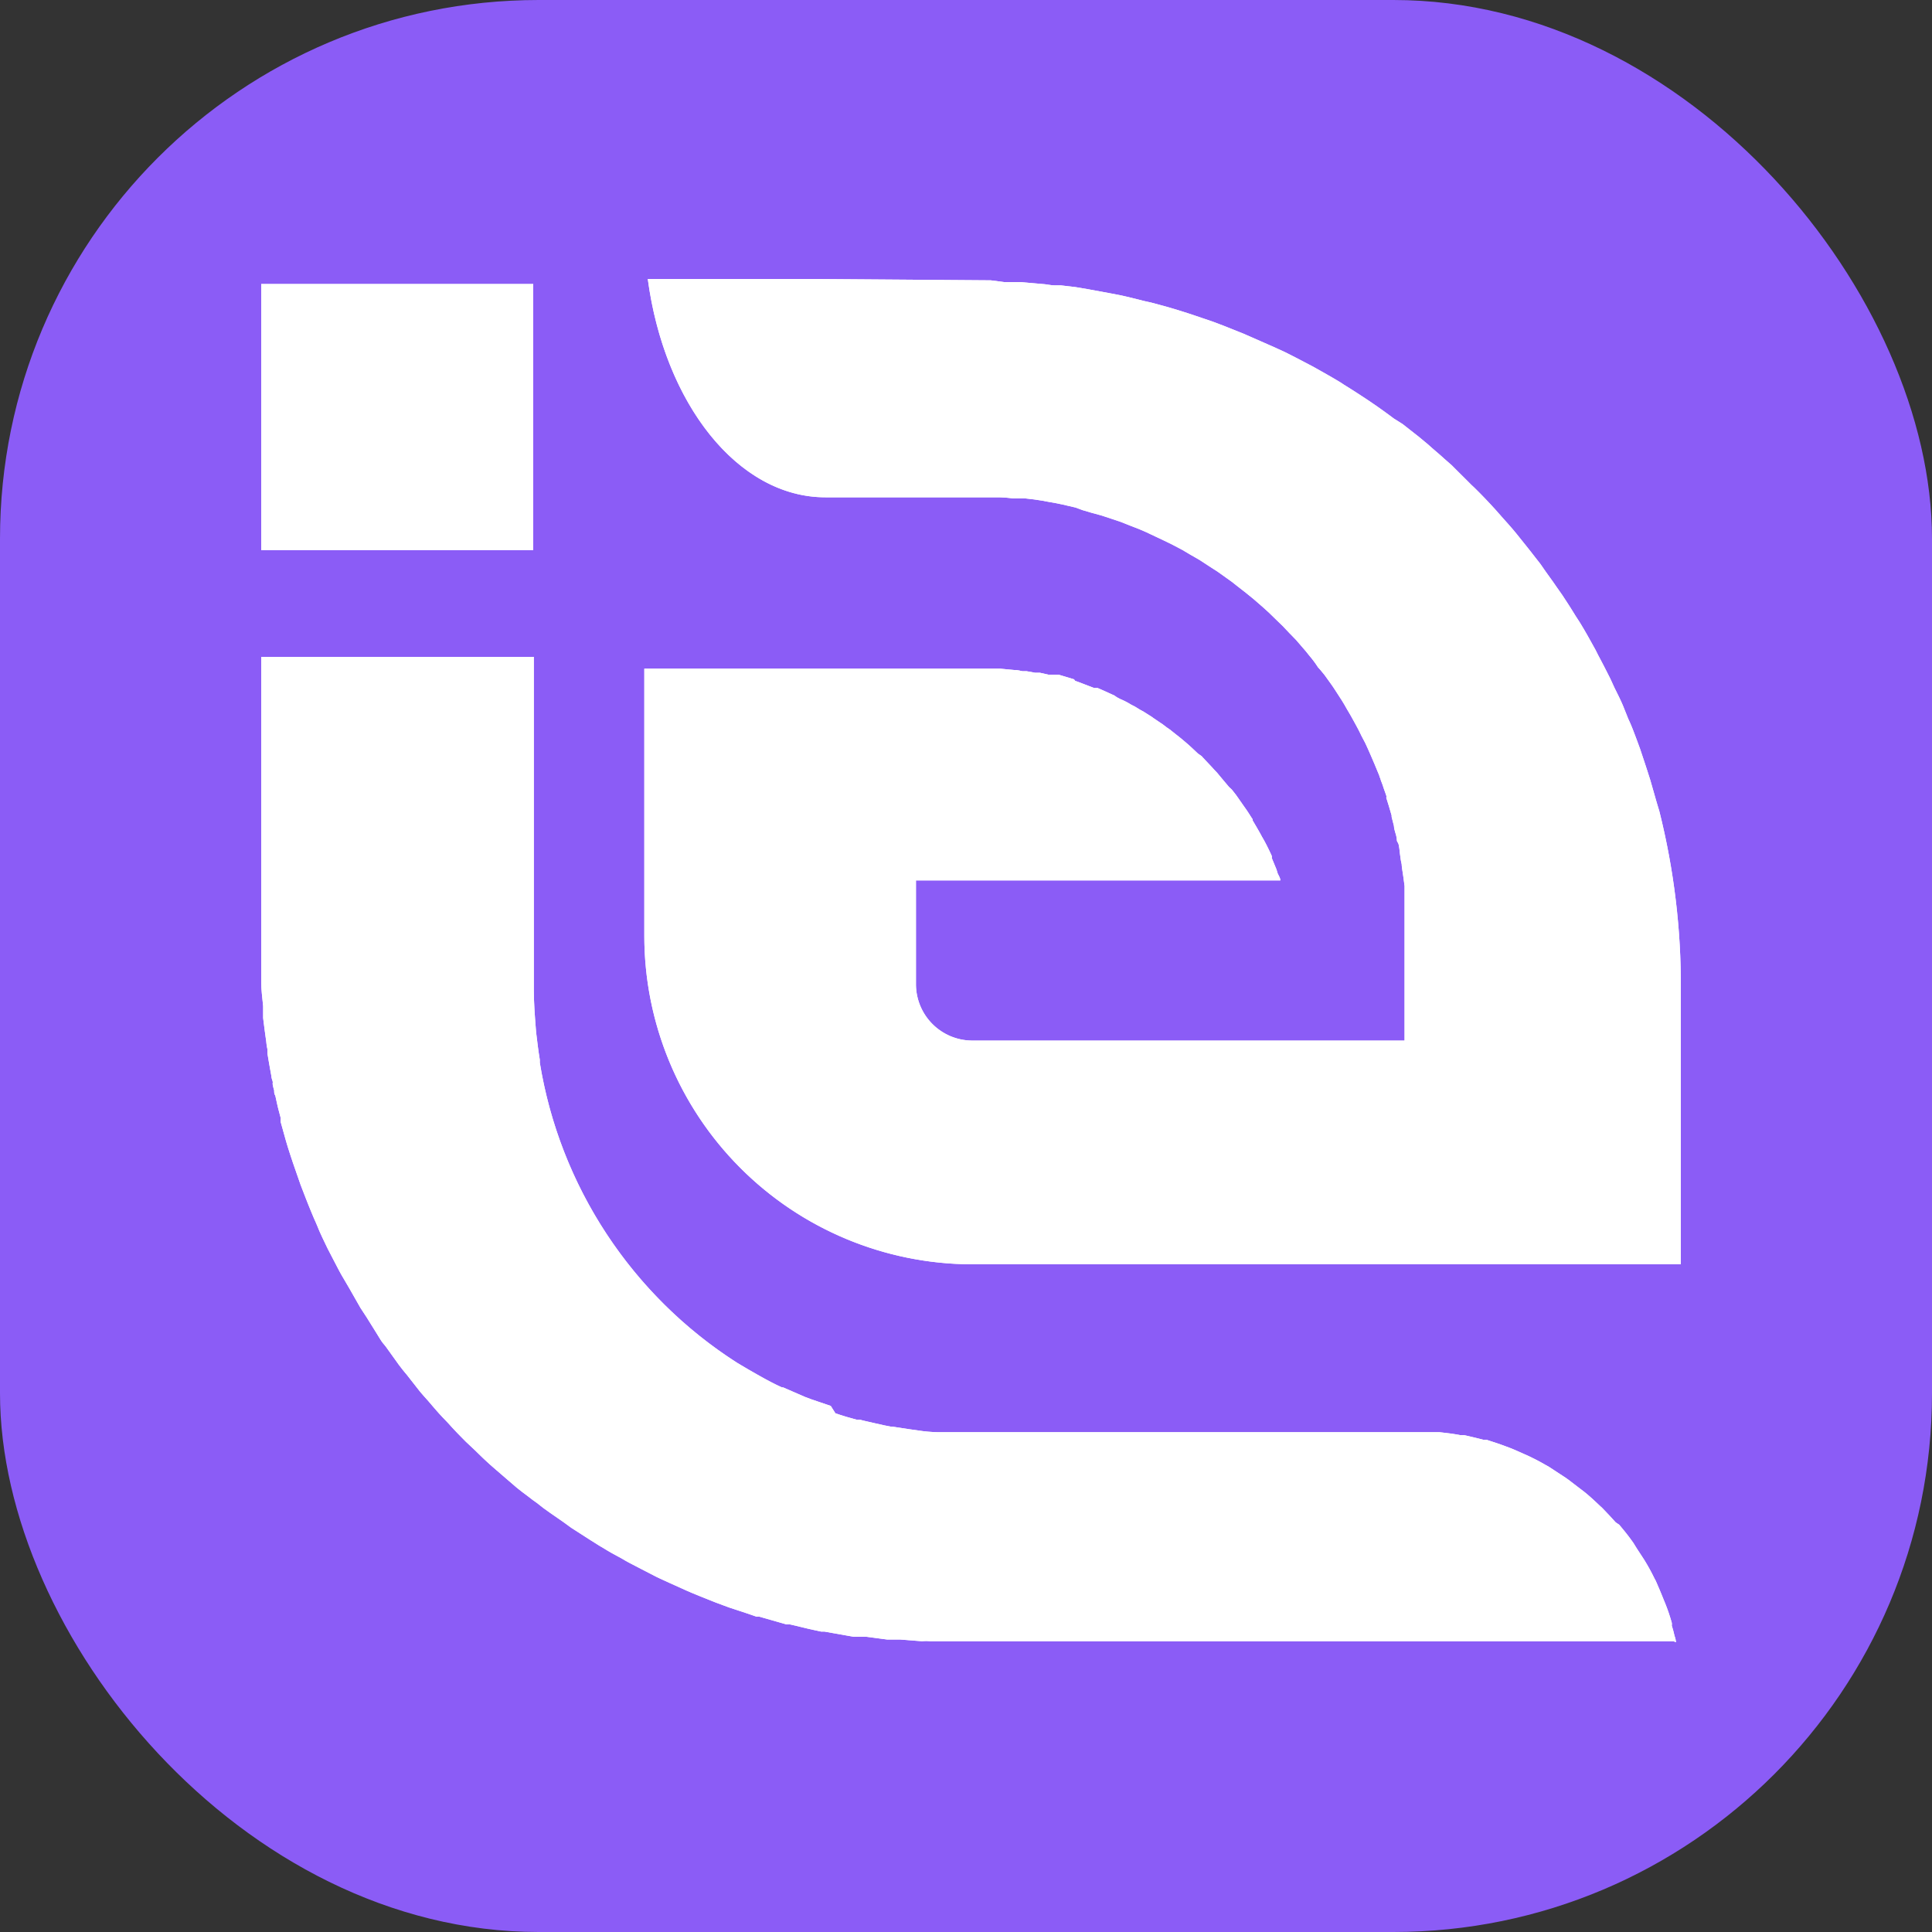
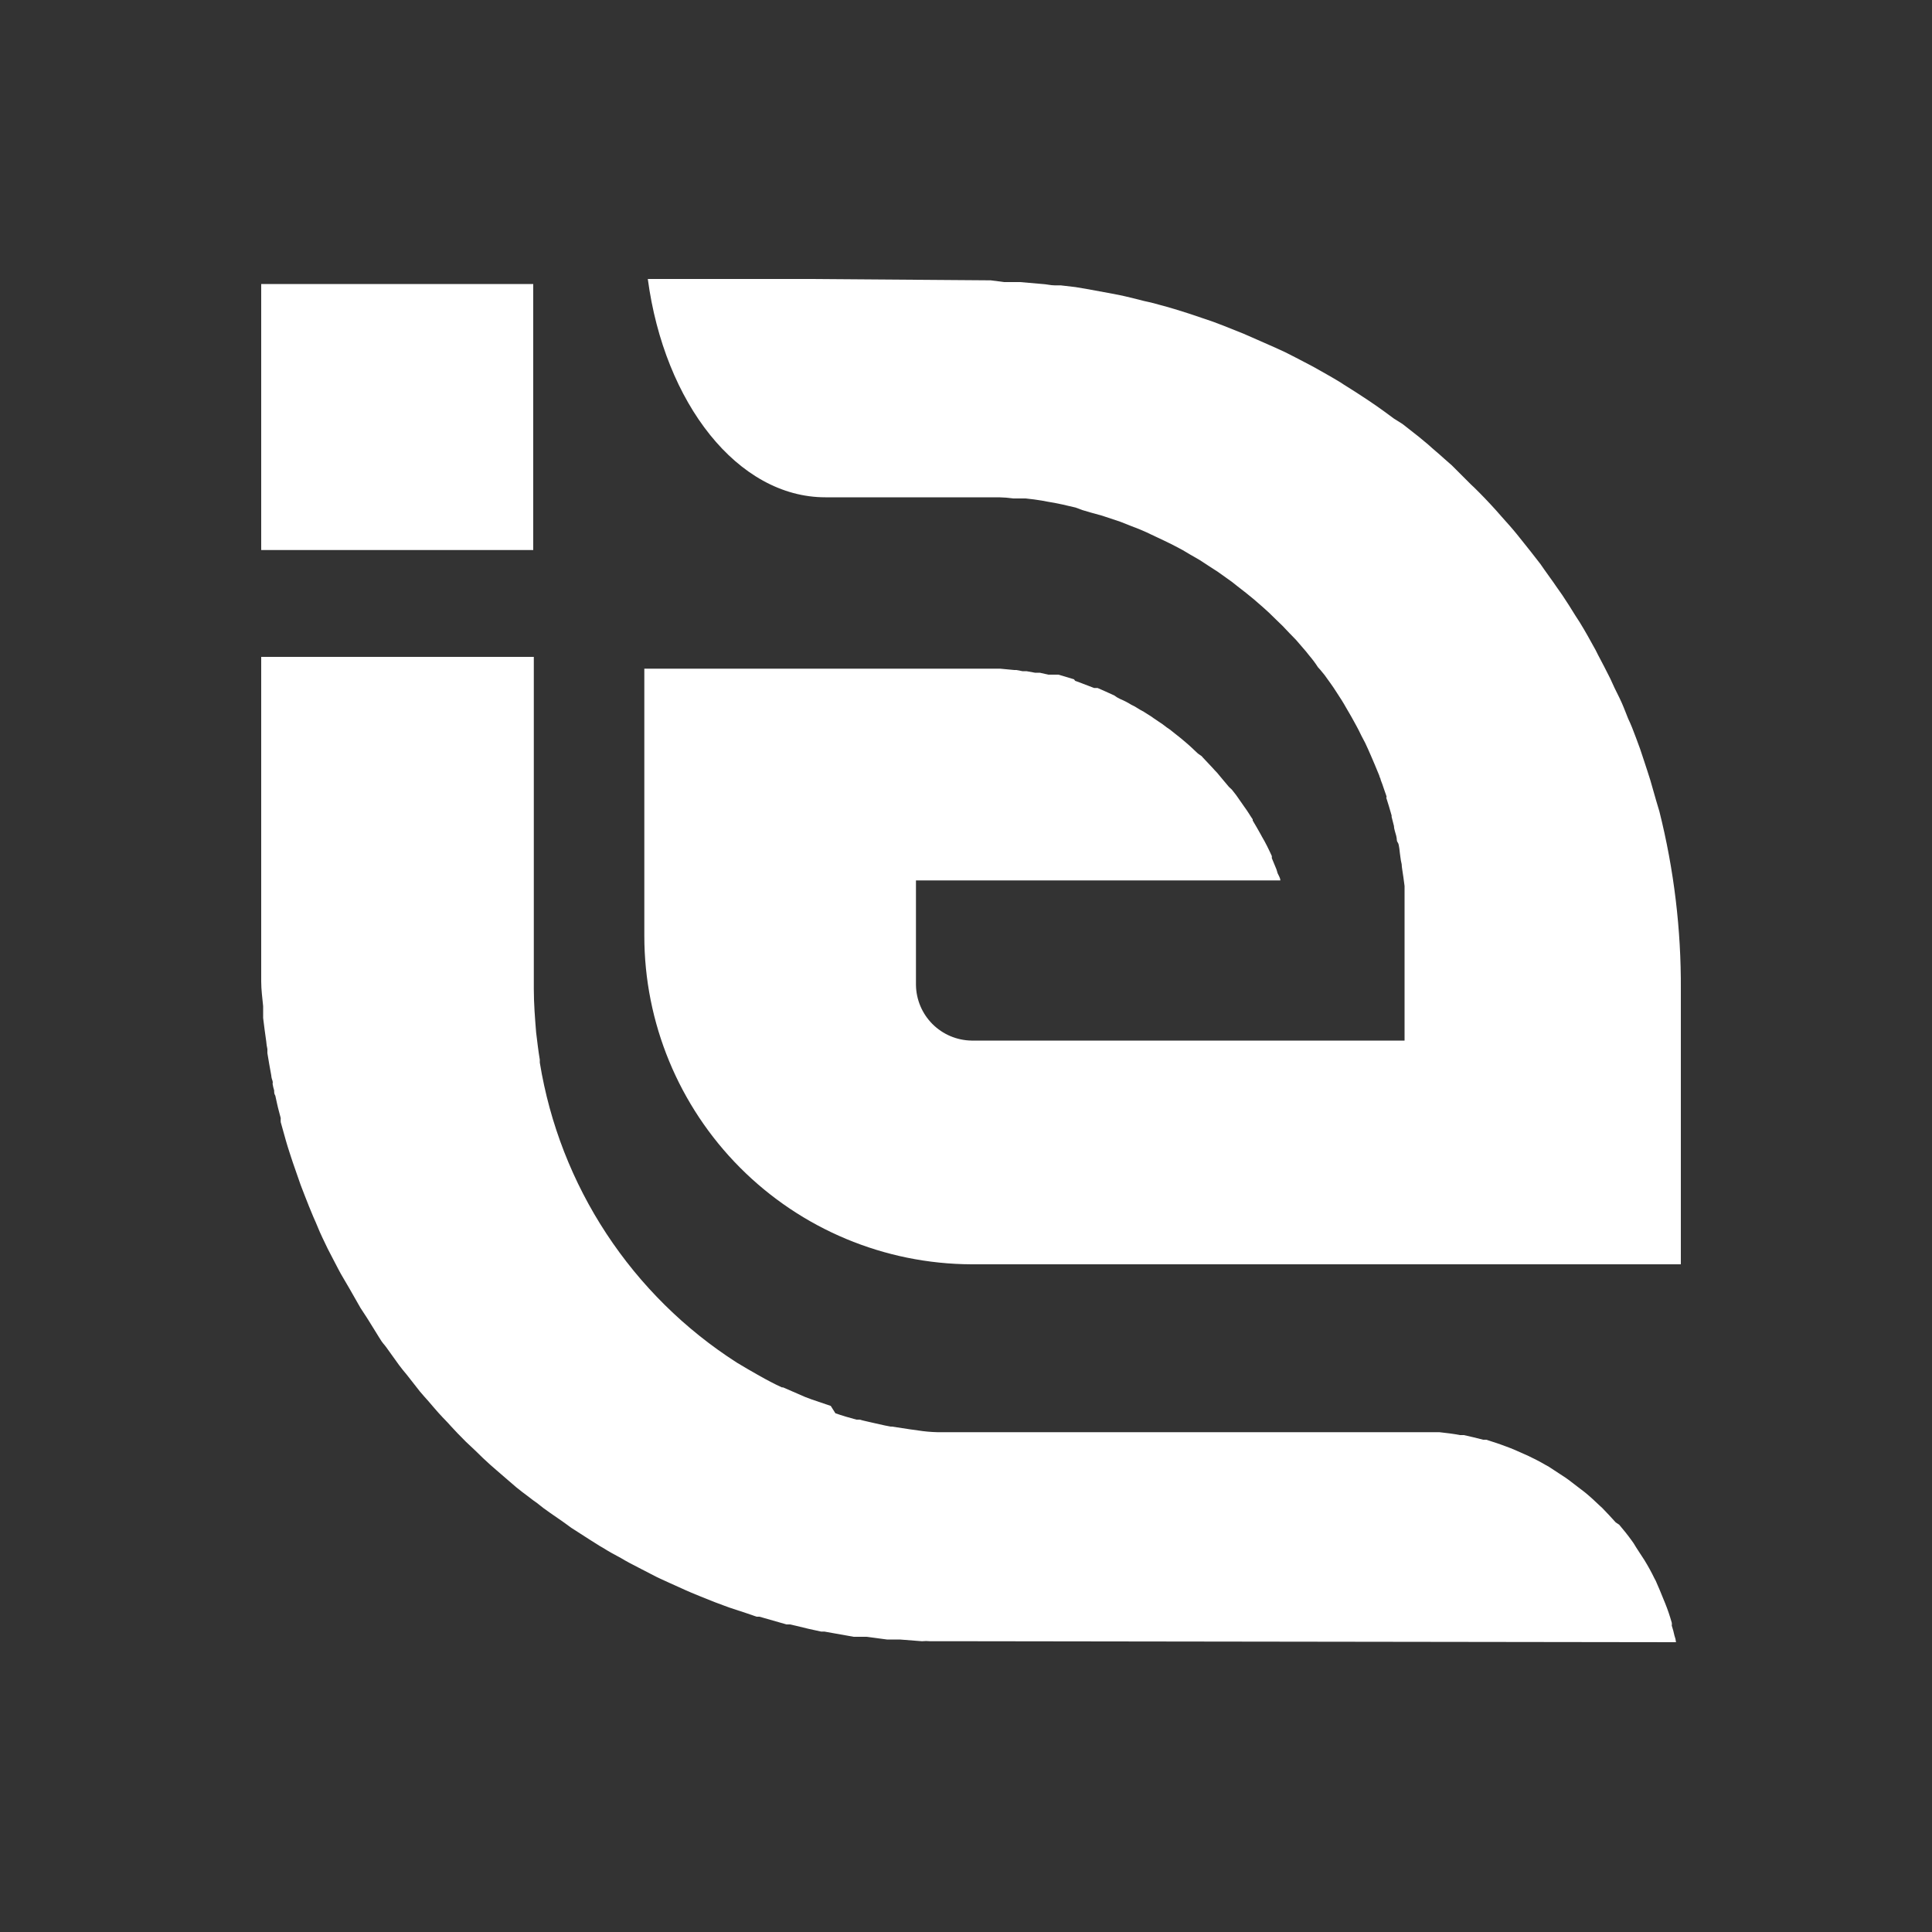
<svg xmlns="http://www.w3.org/2000/svg" id="Layer_1" data-name="Layer 1" viewBox="0 0 100 100">
  <rect x="0" y="0" width="100" height="100" fill="#333333" stroke="none" />
  <defs>
    <style>.cls-1{fill:#fff;}.cls-2{fill:#8b5cf6;}.cls-3{clip-path:url(#clip-path);}.cls-4{clip-path:url(#clip-path-2);}.cls-5{clip-path:url(#clip-path-3);}</style>
    <clipPath id="clip-path">
      <path class="cls-1" d="M41.88,14.44H33.53c.86,6.44,4.66,11.3,9.19,11.3h7.56c.36,0,.73,0,1.08,0h.35a5.83,5.83,0,0,1,.73.06l.41,0h0l.24,0,.43.05.4.06.32.06.35.06.39.08.3.07.39.09.35.13.44.13.58.16h0l.48.16.48.16.33.13.2.08.44.17.37.16.23.11.34.16.38.18.35.17.21.11.36.19.42.25.16.09.31.18.49.32.31.2.11.07.52.37.25.18.29.23.36.28.15.12.32.26.39.34.07.06.11.1.21.19.42.41h0l.29.28.36.38.06.06,0,0,.28.29.5.58,0,0,.2.25a5.13,5.13,0,0,1,.43.58l.11.12.23.28.33.46v0c.09.12.17.25.25.37l.31.48h0c.08.13.16.26.23.39s.2.33.29.5l.22.4c.09.17.19.35.27.53l.2.38c.11.23.21.46.31.69h0l.18.42.24.58a.52.52,0,0,0,.06.16c0,.06.1.27.14.41s.11.3.16.46,0,.07,0,.11l.14.45.14.48v.07l.12.47c0,.15.07.32.12.52s0,.23.08.34.09.48.13.72a3.06,3.06,0,0,0,.07.4c0,.14.06.45.09.68l.06.45c0,.16,0,.43,0,.64s0,.34,0,.51,0,.39,0,.57v6.28H50.28a2.92,2.92,0,0,1-2.87-2.88V45.57H66.27a0,0,0,0,0,0,0c0-.13-.09-.25-.14-.37L66.07,45h0l-.24-.58,0-.11c-.16-.35-.33-.7-.51-1l-.07-.13c-.13-.24-.27-.47-.41-.71h0a.21.21,0,0,1,0-.06c-.06-.08-.11-.17-.17-.26v0l-.13-.2-.19-.27-.37-.53,0,0-.22-.28-.15-.14-.42-.5L63,40c-.09-.1-.18-.18-.26-.28l-.48-.51,0,0-.06-.07L62,39c-.22-.21-.44-.42-.68-.62l0,0-.12-.1-.07-.06-.58-.46-.16-.11-.21-.16h0l-.46-.31-.11-.08-.41-.26L59,36.73l-.26-.16-.18-.09a3.94,3.94,0,0,0-.58-.3l-.17-.09h0L57.68,36c-.29-.13-.58-.27-.87-.39h-.05l-.13,0-.76-.29-.22-.08-.06-.08h0l-.8-.24-.16,0-.19,0-.18,0-.44-.1-.25,0-.44-.08-.21,0-.31-.06h-.11l-.74-.07h-.42c-.34,0-.67,0-1,0H33.35V48.44a17,17,0,0,0,16.93,17H87V51.22A37,37,0,0,0,85.89,42h0c-.06-.2-.12-.39-.17-.57l-.3-1.05-.15-.47c-.12-.38-.25-.75-.38-1.15l-.21-.57c-.13-.35-.26-.69-.41-1-.07-.19-.15-.37-.23-.58s-.31-.69-.47-1l-.22-.48c-.21-.42-.42-.83-.64-1.24l-.12-.24c-.27-.49-.55-1-.83-1.45l-.22-.34c-.21-.35-.44-.7-.67-1.05l-.33-.47c-.2-.3-.41-.57-.63-.89a5.6,5.6,0,0,0-.36-.49c-.22-.28-.44-.57-.67-.85l-.36-.45c-.25-.31-.52-.61-.79-.91l-.29-.33c-.37-.41-.75-.81-1.15-1.2l-.14-.13c-.34-.35-.69-.68-1-1l-.41-.36c-.27-.25-.57-.49-.83-.73l-.47-.39-.84-.66-.46-.29c-.3-.23-.6-.44-.91-.66l-.44-.3c-.41-.27-.82-.54-1.23-.79l-.15-.1c-.47-.29-1-.58-1.44-.83l-.42-.22q-.53-.28-1.05-.54l-.57-.26-1-.44-.57-.25-1-.4-.58-.22-1.18-.4-.41-.13c-.53-.17-1.07-.32-1.61-.46l-.36-.08c-.43-.11-.86-.22-1.29-.31l-.58-.11-1.09-.2-.59-.1-.77-.09h-.31c-.21,0-.42-.06-.64-.07l-1.15-.1-.57,0h-.26l-.69-.09Z" />
    </clipPath>
    <clipPath id="clip-path-2">
-       <path class="cls-1" d="M86.75,85a1.3,1.3,0,0,0-.08-.34h0a5,5,0,0,0-.14-.52.42.42,0,0,0,0-.15c-.1-.35-.21-.68-.34-1l-.07-.17c-.13-.33-.27-.66-.42-1l-.06-.11c-.16-.33-.33-.64-.52-.95v0c-.19-.3-.38-.57-.57-.89l-.1-.14c-.2-.28-.42-.55-.64-.81l-.18-.12c-.23-.26-.47-.51-.71-.76l-.1-.09c-.25-.24-.52-.49-.79-.71h0l-.85-.65-.14-.1-.87-.57-.18-.1c-.29-.17-.6-.33-.92-.48l-.14-.06c-.33-.15-.66-.3-1-.42h0c-.34-.13-.69-.24-1-.34l-.16,0c-.34-.09-.69-.17-1-.24l-.2,0c-.35-.07-.71-.11-1.07-.15h-.17c-.38,0-.76,0-1.15,0H50.28c-.46,0-.9,0-1.35,0l-.41,0a7.63,7.63,0,0,1-1-.09l-.43-.06-.92-.14h-.07l-.31-.06-.58-.13c-.24-.06-.47-.1-.71-.17l-.17,0c-.38-.1-.75-.21-1.09-.33L43,72.77,42,72.43h0l-.32-.12-1.15-.5-.06,0c-.4-.18-.79-.39-1.18-.61s-.77-.44-1.15-.67h0A22.79,22.79,0,0,1,27.94,55l0-.15c-.08-.47-.13-.93-.19-1.41-.06-.74-.12-1.49-.12-2.25V34H13.52V49c0,.38,0,.77,0,1.15v.66c0,.42.06.85.1,1.27v.2l0,.29v.12c.05.4.1.81.16,1.21a2.76,2.76,0,0,0,.06.4l0,.21c.06.38.13.77.2,1.15a1,1,0,0,0,.07.3.3.3,0,0,1,0,.14,2.58,2.58,0,0,0,.08.34c0,.11,0,.18.06.27.06.27.12.57.19.82l.09.34a1.6,1.6,0,0,0,0,.21l.12.43h0c.1.36.2.73.32,1.09.06.2.13.39.19.58l.4,1.15.22.57c.14.37.29.73.44,1.09.08.19.17.37.25.58s.32.71.49,1.06l.28.54c.18.34.35.69.54,1l.31.53.57,1,.34.52c.2.33.41.65.62,1s.25.34.37.51l.66.92c.13.17.26.34.4.5l.69.88c.14.17.29.33.43.49s.48.57.73.83.31.32.45.48.5.53.76.79l.5.47c.25.25.51.5.78.74s.35.3.53.46l.8.69c.27.22.37.29.57.44l.3.23h0l.21.15.33.26.35.25.65.45.44.32.25.16.7.45.54.34.14.08c.3.19.61.36.93.53.16.09.3.18.46.26l.48.25.89.46.21.1.48.22.82.37.32.14.39.16.85.34.43.16.27.1.94.31.49.17.15,0,1.4.4.18,0,.31.07c.43.11.87.21,1.3.3l.17,0,.45.08,1.07.19.28,0,.38,0,1.06.14.39,0h.27l1.15.09a2.08,2.08,0,0,1,.43,0h.24c.58,0,1.15,0,1.73,0h36.5Z" />
+       <path class="cls-1" d="M86.75,85a1.3,1.3,0,0,0-.08-.34h0a5,5,0,0,0-.14-.52.42.42,0,0,0,0-.15c-.1-.35-.21-.68-.34-1l-.07-.17c-.13-.33-.27-.66-.42-1l-.06-.11c-.16-.33-.33-.64-.52-.95v0c-.19-.3-.38-.57-.57-.89l-.1-.14c-.2-.28-.42-.55-.64-.81l-.18-.12c-.23-.26-.47-.51-.71-.76l-.1-.09c-.25-.24-.52-.49-.79-.71h0l-.85-.65-.14-.1-.87-.57-.18-.1c-.29-.17-.6-.33-.92-.48l-.14-.06c-.33-.15-.66-.3-1-.42h0c-.34-.13-.69-.24-1-.34l-.16,0c-.34-.09-.69-.17-1-.24l-.2,0c-.35-.07-.71-.11-1.07-.15h-.17c-.38,0-.76,0-1.15,0H50.28c-.46,0-.9,0-1.35,0l-.41,0a7.63,7.63,0,0,1-1-.09l-.43-.06-.92-.14h-.07l-.31-.06-.58-.13c-.24-.06-.47-.1-.71-.17l-.17,0c-.38-.1-.75-.21-1.09-.33L43,72.77,42,72.43h0l-.32-.12-1.15-.5-.06,0c-.4-.18-.79-.39-1.18-.61s-.77-.44-1.15-.67h0A22.79,22.79,0,0,1,27.94,55l0-.15c-.08-.47-.13-.93-.19-1.41-.06-.74-.12-1.49-.12-2.25V34H13.52V49c0,.38,0,.77,0,1.15v.66c0,.42.06.85.1,1.27v.2l0,.29v.12c.05.4.1.81.16,1.21a2.76,2.76,0,0,0,.06.4l0,.21c.06.38.13.77.2,1.15a1,1,0,0,0,.07.3.3.3,0,0,1,0,.14,2.58,2.58,0,0,0,.08.34c0,.11,0,.18.06.27.06.27.12.57.19.82l.09.34a1.6,1.6,0,0,0,0,.21l.12.43h0c.1.36.2.73.32,1.09.06.2.13.39.19.58l.4,1.15.22.57c.14.37.29.73.44,1.09.08.19.17.37.25.58s.32.71.49,1.06l.28.54c.18.34.35.69.54,1l.31.53.57,1,.34.52c.2.33.41.65.62,1s.25.34.37.51l.66.92c.13.17.26.34.4.5l.69.88c.14.17.29.33.43.49s.48.57.73.83.31.32.45.48.5.53.76.79l.5.47c.25.25.51.5.78.74s.35.3.53.46l.8.69c.27.22.37.29.57.44l.3.23h0l.21.15.33.26.35.25.65.45.44.32.25.16.7.45.54.34.14.08c.3.19.61.36.93.53.16.09.3.18.46.26l.48.25.89.46.21.1.48.22.82.37.32.14.39.16.85.34.43.16.27.1.94.31.49.17.15,0,1.4.4.18,0,.31.07c.43.11.87.21,1.3.3l.17,0,.45.08,1.07.19.28,0,.38,0,1.06.14.39,0h.27l1.15.09a2.08,2.08,0,0,1,.43,0h.24c.58,0,1.15,0,1.73,0Z" />
    </clipPath>
    <clipPath id="clip-path-3">
      <rect class="cls-1" x="13.52" y="14.7" width="14.08" height="13.77" />
    </clipPath>
  </defs>
-   <rect class="cls-2" width="100" height="100" rx="27.88" />
  <g id="Layer_2" data-name="Layer 2">
    <g id="Icon_copy_3" data-name="Icon copy 3">
-       <path class="cls-1" d="M41.88,14.44H33.53c.86,6.44,4.66,11.3,9.19,11.3h7.56c.36,0,.73,0,1.08,0h.35a5.83,5.83,0,0,1,.73.06l.41,0h0l.24,0,.43.05.4.06.32.06.35.06.39.08.3.07.39.09.35.13.44.13.58.16h0l.48.16.48.16.33.13.2.08.44.17.37.16.23.11.34.16.38.18.35.17.21.11.36.19.42.25.16.09.31.18.49.32.31.2.11.07.52.37.25.18.29.23.36.28.15.12.32.26.39.34.07.06.11.1.21.19.42.41h0l.29.28.36.38.06.06,0,0,.28.29.5.58,0,0,.2.25a5.13,5.13,0,0,1,.43.58l.11.12.23.28.33.46v0c.09.12.17.25.25.37l.31.48h0c.08.13.16.26.23.39s.2.33.29.5l.22.4c.09.17.19.35.27.53l.2.38c.11.23.21.46.31.69h0l.18.42.24.58a.52.52,0,0,0,.06.16c0,.06.1.27.14.41s.11.3.16.46,0,.07,0,.11l.14.45.14.48v.07l.12.47c0,.15.07.32.12.52s0,.23.08.34.09.48.13.72a3.06,3.06,0,0,0,.07.4c0,.14.06.45.09.68l.06.45c0,.16,0,.43,0,.64s0,.34,0,.51,0,.39,0,.57v6.28H50.28a2.92,2.92,0,0,1-2.87-2.88V45.57H66.27a0,0,0,0,0,0,0c0-.13-.09-.25-.14-.37L66.07,45h0l-.24-.58,0-.11c-.16-.35-.33-.7-.51-1l-.07-.13c-.13-.24-.27-.47-.41-.71h0a.21.21,0,0,1,0-.06c-.06-.08-.11-.17-.17-.26v0l-.13-.2-.19-.27-.37-.53,0,0-.22-.28-.15-.14-.42-.5L63,40c-.09-.1-.18-.18-.26-.28l-.48-.51,0,0-.06-.07L62,39c-.22-.21-.44-.42-.68-.62l0,0-.12-.1-.07-.06-.58-.46-.16-.11-.21-.16h0l-.46-.31-.11-.08-.41-.26L59,36.73l-.26-.16-.18-.09a3.94,3.94,0,0,0-.58-.3l-.17-.09h0L57.68,36c-.29-.13-.58-.27-.87-.39h-.05l-.13,0-.76-.29-.22-.08-.06-.08h0l-.8-.24-.16,0-.19,0-.18,0-.44-.1-.25,0-.44-.08-.21,0-.31-.06h-.11l-.74-.07h-.42c-.34,0-.67,0-1,0H33.35V48.44a17,17,0,0,0,16.93,17H87V51.22A37,37,0,0,0,85.89,42h0c-.06-.2-.12-.39-.17-.57l-.3-1.05-.15-.47c-.12-.38-.25-.75-.38-1.15l-.21-.57c-.13-.35-.26-.69-.41-1-.07-.19-.15-.37-.23-.58s-.31-.69-.47-1l-.22-.48c-.21-.42-.42-.83-.64-1.24l-.12-.24c-.27-.49-.55-1-.83-1.45l-.22-.34c-.21-.35-.44-.7-.67-1.05l-.33-.47c-.2-.3-.41-.57-.63-.89a5.6,5.6,0,0,0-.36-.49c-.22-.28-.44-.57-.67-.85l-.36-.45c-.25-.31-.52-.61-.79-.91l-.29-.33c-.37-.41-.75-.81-1.15-1.2l-.14-.13c-.34-.35-.69-.68-1-1l-.41-.36c-.27-.25-.57-.49-.83-.73l-.47-.39-.84-.66-.46-.29c-.3-.23-.6-.44-.91-.66l-.44-.3c-.41-.27-.82-.54-1.23-.79l-.15-.1c-.47-.29-1-.58-1.44-.83l-.42-.22q-.53-.28-1.05-.54l-.57-.26-1-.44-.57-.25-1-.4-.58-.22-1.18-.4-.41-.13c-.53-.17-1.07-.32-1.61-.46l-.36-.08c-.43-.11-.86-.22-1.29-.31l-.58-.11-1.09-.2-.59-.1-.77-.09h-.31c-.21,0-.42-.06-.64-.07l-1.15-.1-.57,0h-.26l-.69-.09Z" />
      <g class="cls-3">
        <rect class="cls-1" x="30.48" y="11.57" width="59.48" height="56.7" />
      </g>
-       <path class="cls-1" d="M86.75,85a1.3,1.3,0,0,0-.08-.34h0a5,5,0,0,0-.14-.52.42.42,0,0,0,0-.15c-.1-.35-.21-.68-.34-1l-.07-.17c-.13-.33-.27-.66-.42-1l-.06-.11c-.16-.33-.33-.64-.52-.95v0c-.19-.3-.38-.57-.57-.89l-.1-.14c-.2-.28-.42-.55-.64-.81l-.18-.12c-.23-.26-.47-.51-.71-.76l-.1-.09c-.25-.24-.52-.49-.79-.71h0l-.85-.65-.14-.1-.87-.57-.18-.1c-.29-.17-.6-.33-.92-.48l-.14-.06c-.33-.15-.66-.3-1-.42h0c-.34-.13-.69-.24-1-.34l-.16,0c-.34-.09-.69-.17-1-.24l-.2,0c-.35-.07-.71-.11-1.07-.15h-.17c-.38,0-.76,0-1.15,0H50.28c-.46,0-.9,0-1.35,0l-.41,0a7.63,7.63,0,0,1-1-.09l-.43-.06-.92-.14h-.07l-.31-.06-.58-.13c-.24-.06-.47-.1-.71-.17l-.17,0c-.38-.1-.75-.21-1.09-.33L43,72.77,42,72.43h0l-.32-.12-1.15-.5-.06,0c-.4-.18-.79-.39-1.18-.61s-.77-.44-1.15-.67h0A22.79,22.79,0,0,1,27.94,55l0-.15c-.08-.47-.13-.93-.19-1.41-.06-.74-.12-1.49-.12-2.25V34H13.52V49c0,.38,0,.77,0,1.15v.66c0,.42.06.85.1,1.27v.2l0,.29v.12c.05.4.1.81.16,1.21a2.76,2.76,0,0,0,.06.4l0,.21c.06.38.13.77.2,1.15a1,1,0,0,0,.07.3.3.3,0,0,1,0,.14,2.58,2.58,0,0,0,.08.34c0,.11,0,.18.06.27.06.27.12.57.19.82l.09.34a1.6,1.6,0,0,0,0,.21l.12.43h0c.1.36.2.73.32,1.09.06.2.13.39.19.58l.4,1.15.22.57c.14.37.29.73.44,1.09.08.19.17.37.25.58s.32.71.49,1.06l.28.54c.18.34.35.69.54,1l.31.53.57,1,.34.52c.2.33.41.65.62,1s.25.34.37.51l.66.92c.13.17.26.34.4.5l.69.88c.14.17.29.33.43.49s.48.57.73.83.31.32.45.48.5.53.76.79l.5.47c.25.25.51.5.78.74s.35.3.53.46l.8.69c.27.22.37.29.57.44l.3.23h0l.21.15.33.26.35.25.65.45.44.32.25.16.7.45.54.34.14.08c.3.19.61.36.93.53.16.09.3.18.46.26l.48.25.89.46.21.1.48.22.82.37.32.14.39.16.85.34.43.16.27.1.94.31.49.17.15,0,1.4.4.18,0,.31.07c.43.11.87.21,1.3.3l.17,0,.45.08,1.07.19.28,0,.38,0,1.06.14.39,0h.27l1.15.09a2.08,2.08,0,0,1,.43,0h.24c.58,0,1.15,0,1.73,0h36.5Z" />
      <g class="cls-4">
        <rect class="cls-1" x="10.65" y="31.13" width="79.02" height="56.96" />
      </g>
-       <rect class="cls-1" x="13.52" y="14.7" width="14.08" height="13.77" />
      <g class="cls-5">
        <rect class="cls-1" x="10.65" y="11.83" width="19.83" height="19.51" />
      </g>
    </g>
  </g>
</svg>